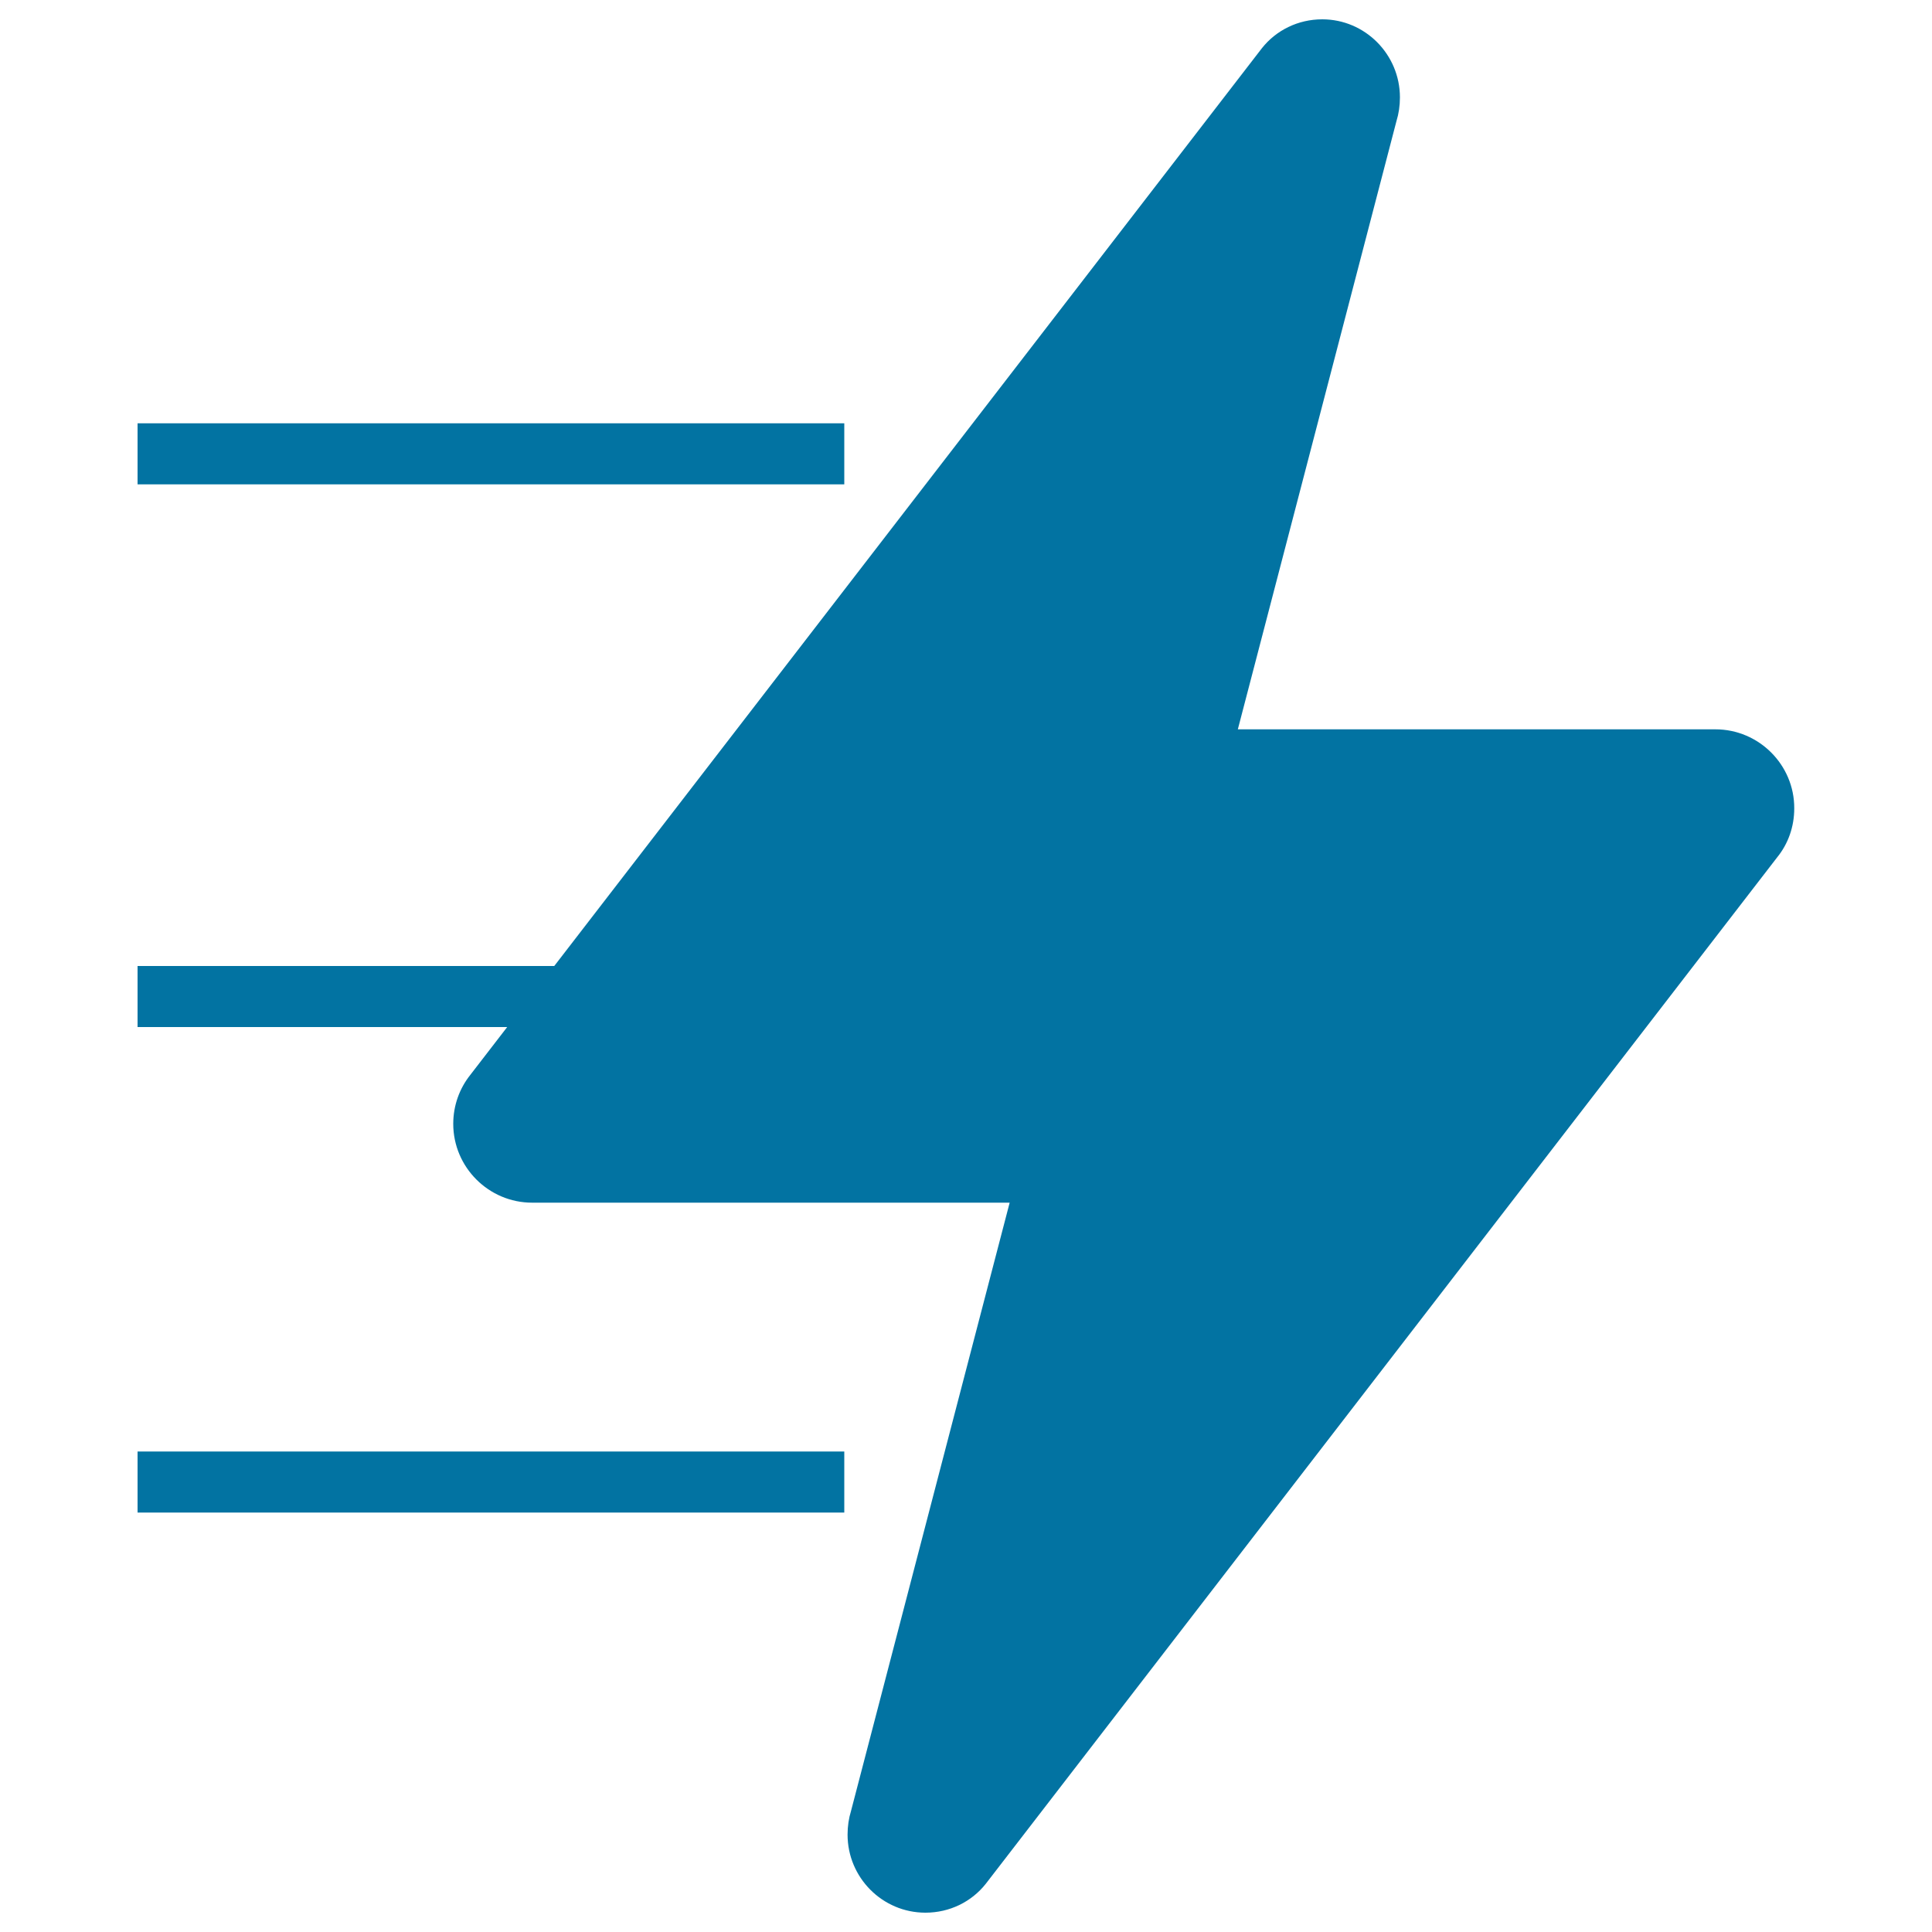
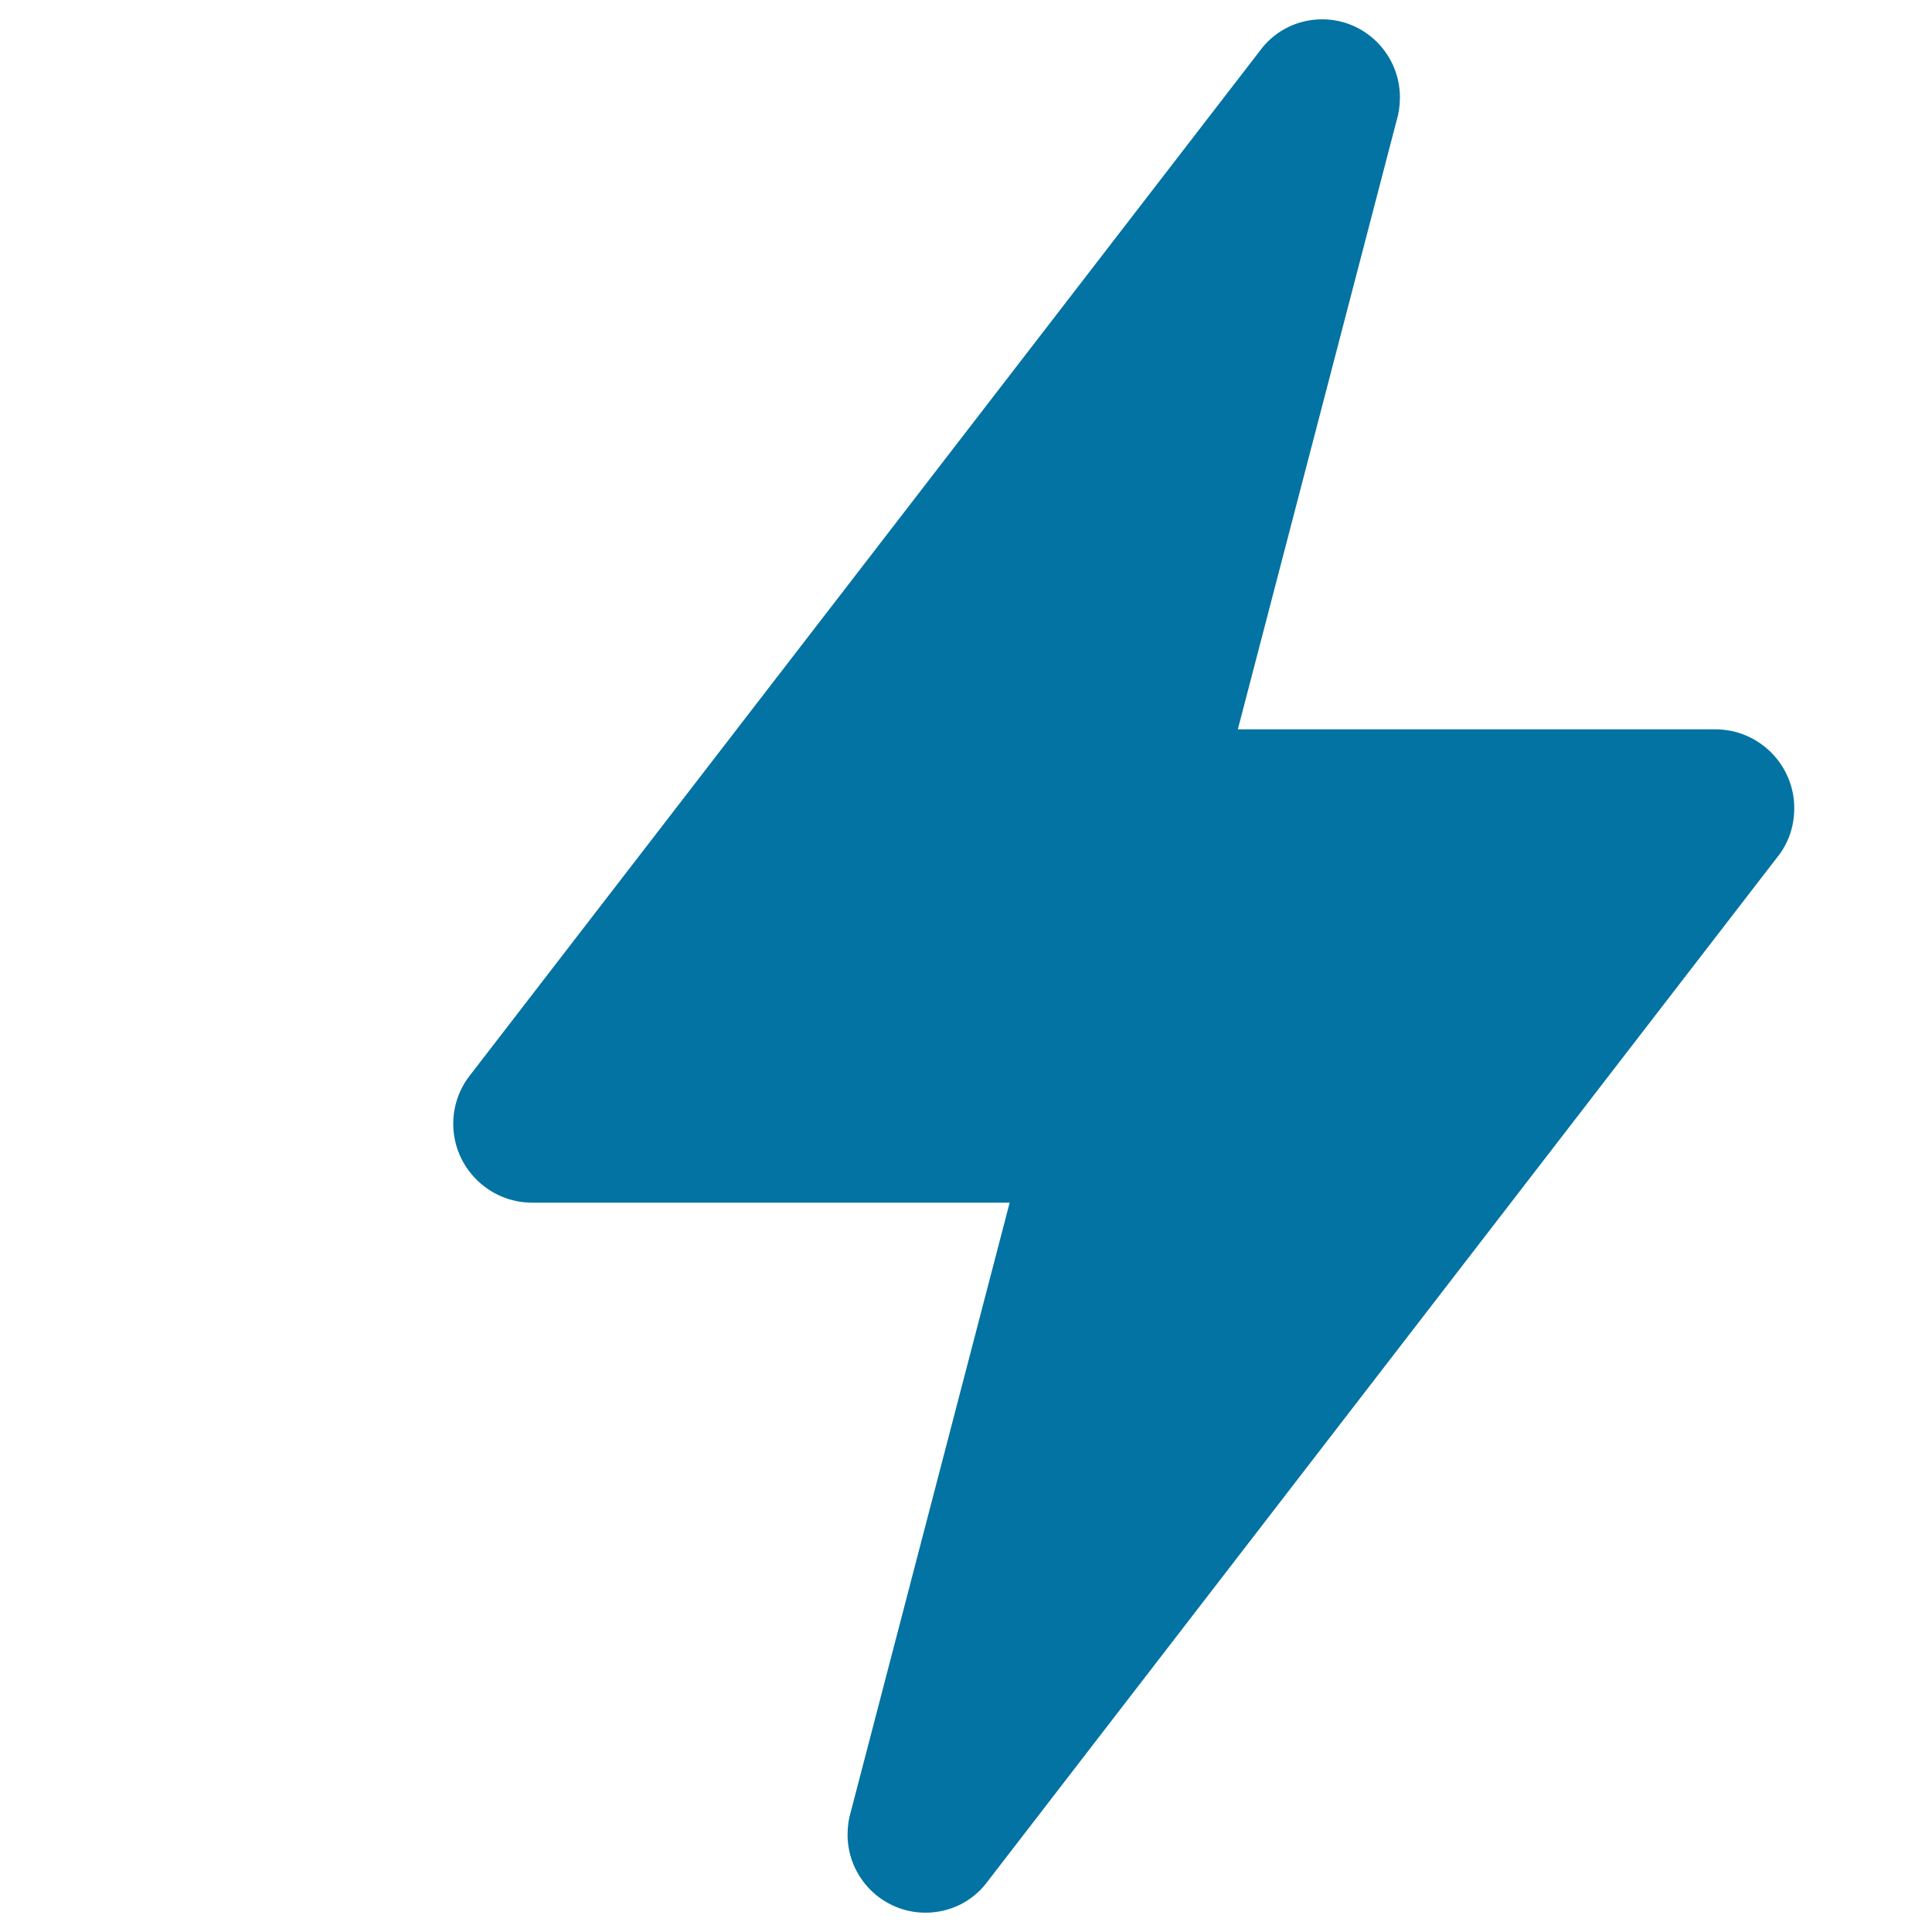
<svg xmlns="http://www.w3.org/2000/svg" viewBox="0 0 1000 1000" style="fill:#0273a2">
  <title>Thunderup SVG icon</title>
  <path d="M887.9,377.5H640.7l82.1-314.8c1.2-3.9,1.8-8,1.8-12.3c0-22.2-18-40.4-40.2-40.4c-12.6,0-23.9,5.7-31.2,14.9L243.4,556.4c-5.5,6.9-8.8,15.7-8.8,25.3c0,22.5,18.4,40.8,40.8,40.8h247.2l-82.1,314.8c-1.2,3.9-1.8,8-1.8,12.3c0,22.2,18,40.4,40.3,40.4c12.6,0,23.9-5.7,31.2-14.9l409.7-531.4c5.6-6.9,8.8-15.7,8.8-25.3C928.8,395.9,910.4,377.5,887.9,377.5z" />
-   <path d="M71.2,219.1h365.8v31.6H71.2V219.1z" />
-   <path d="M71.2,500H335v31.6H71.2V500z" />
-   <path d="M71.2,751.3h365.8v31.6H71.2V751.3z" />
+   <path d="M71.2,500H335v31.6V500z" />
</svg>